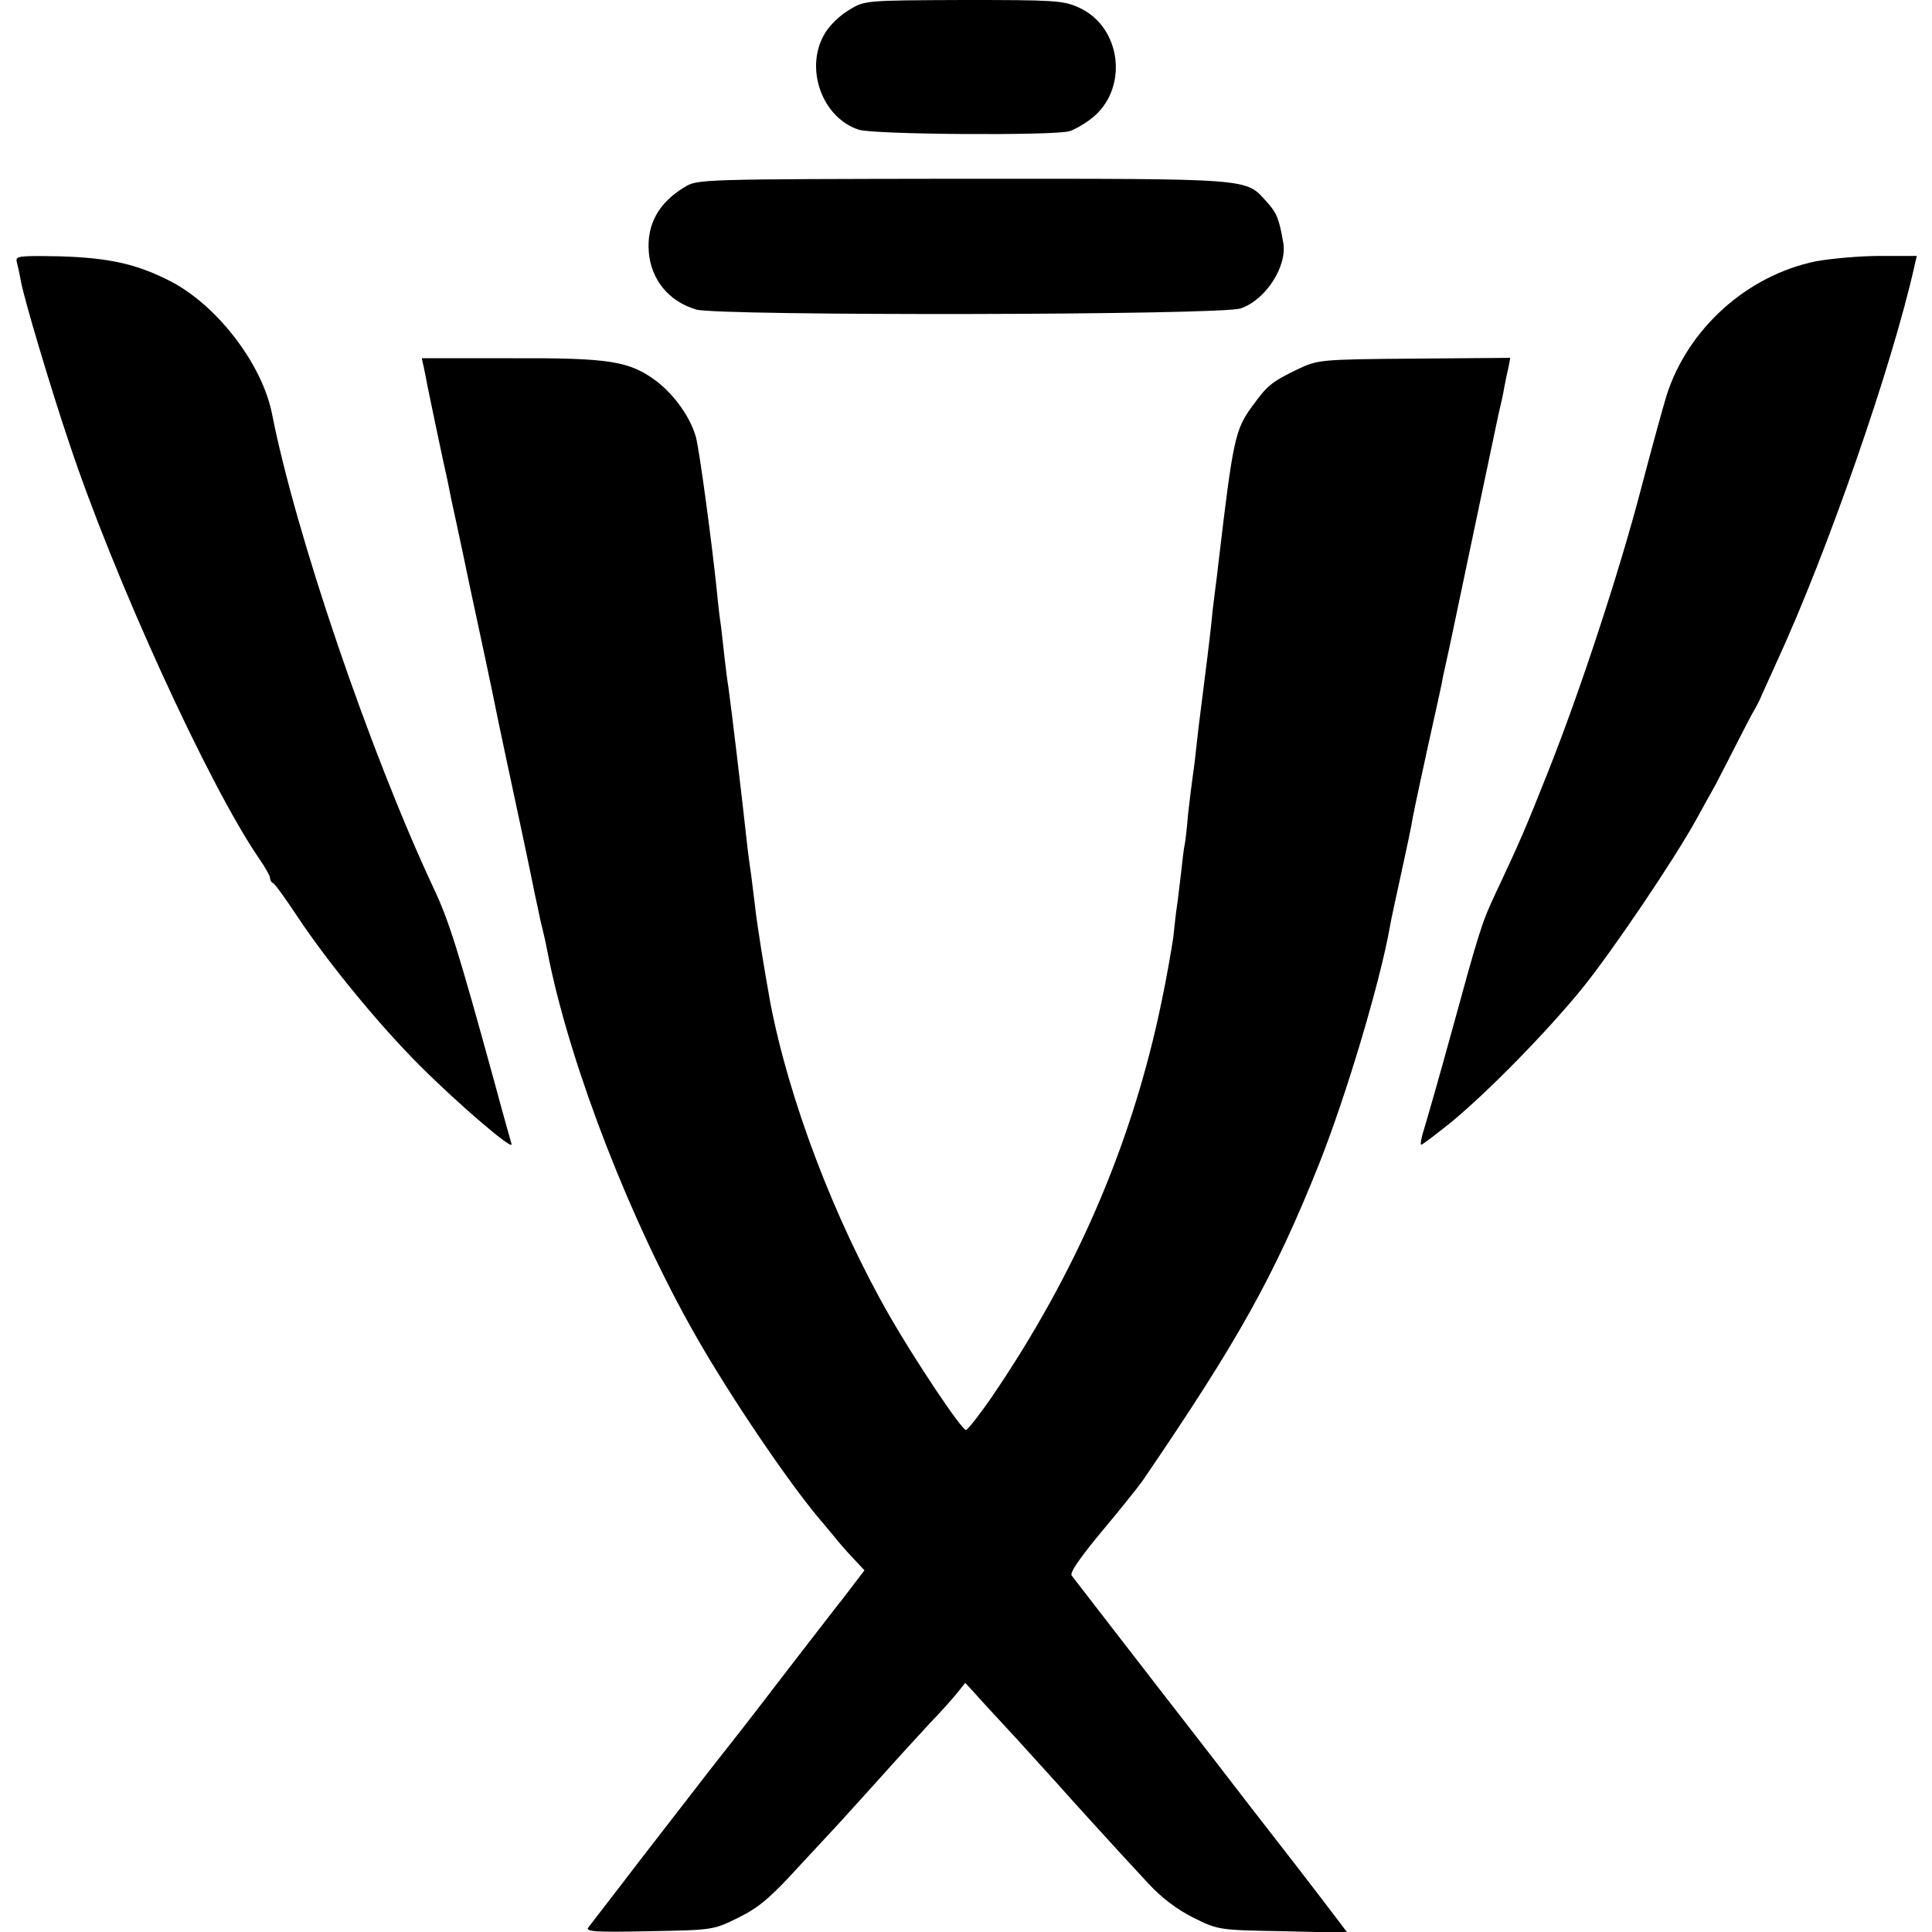
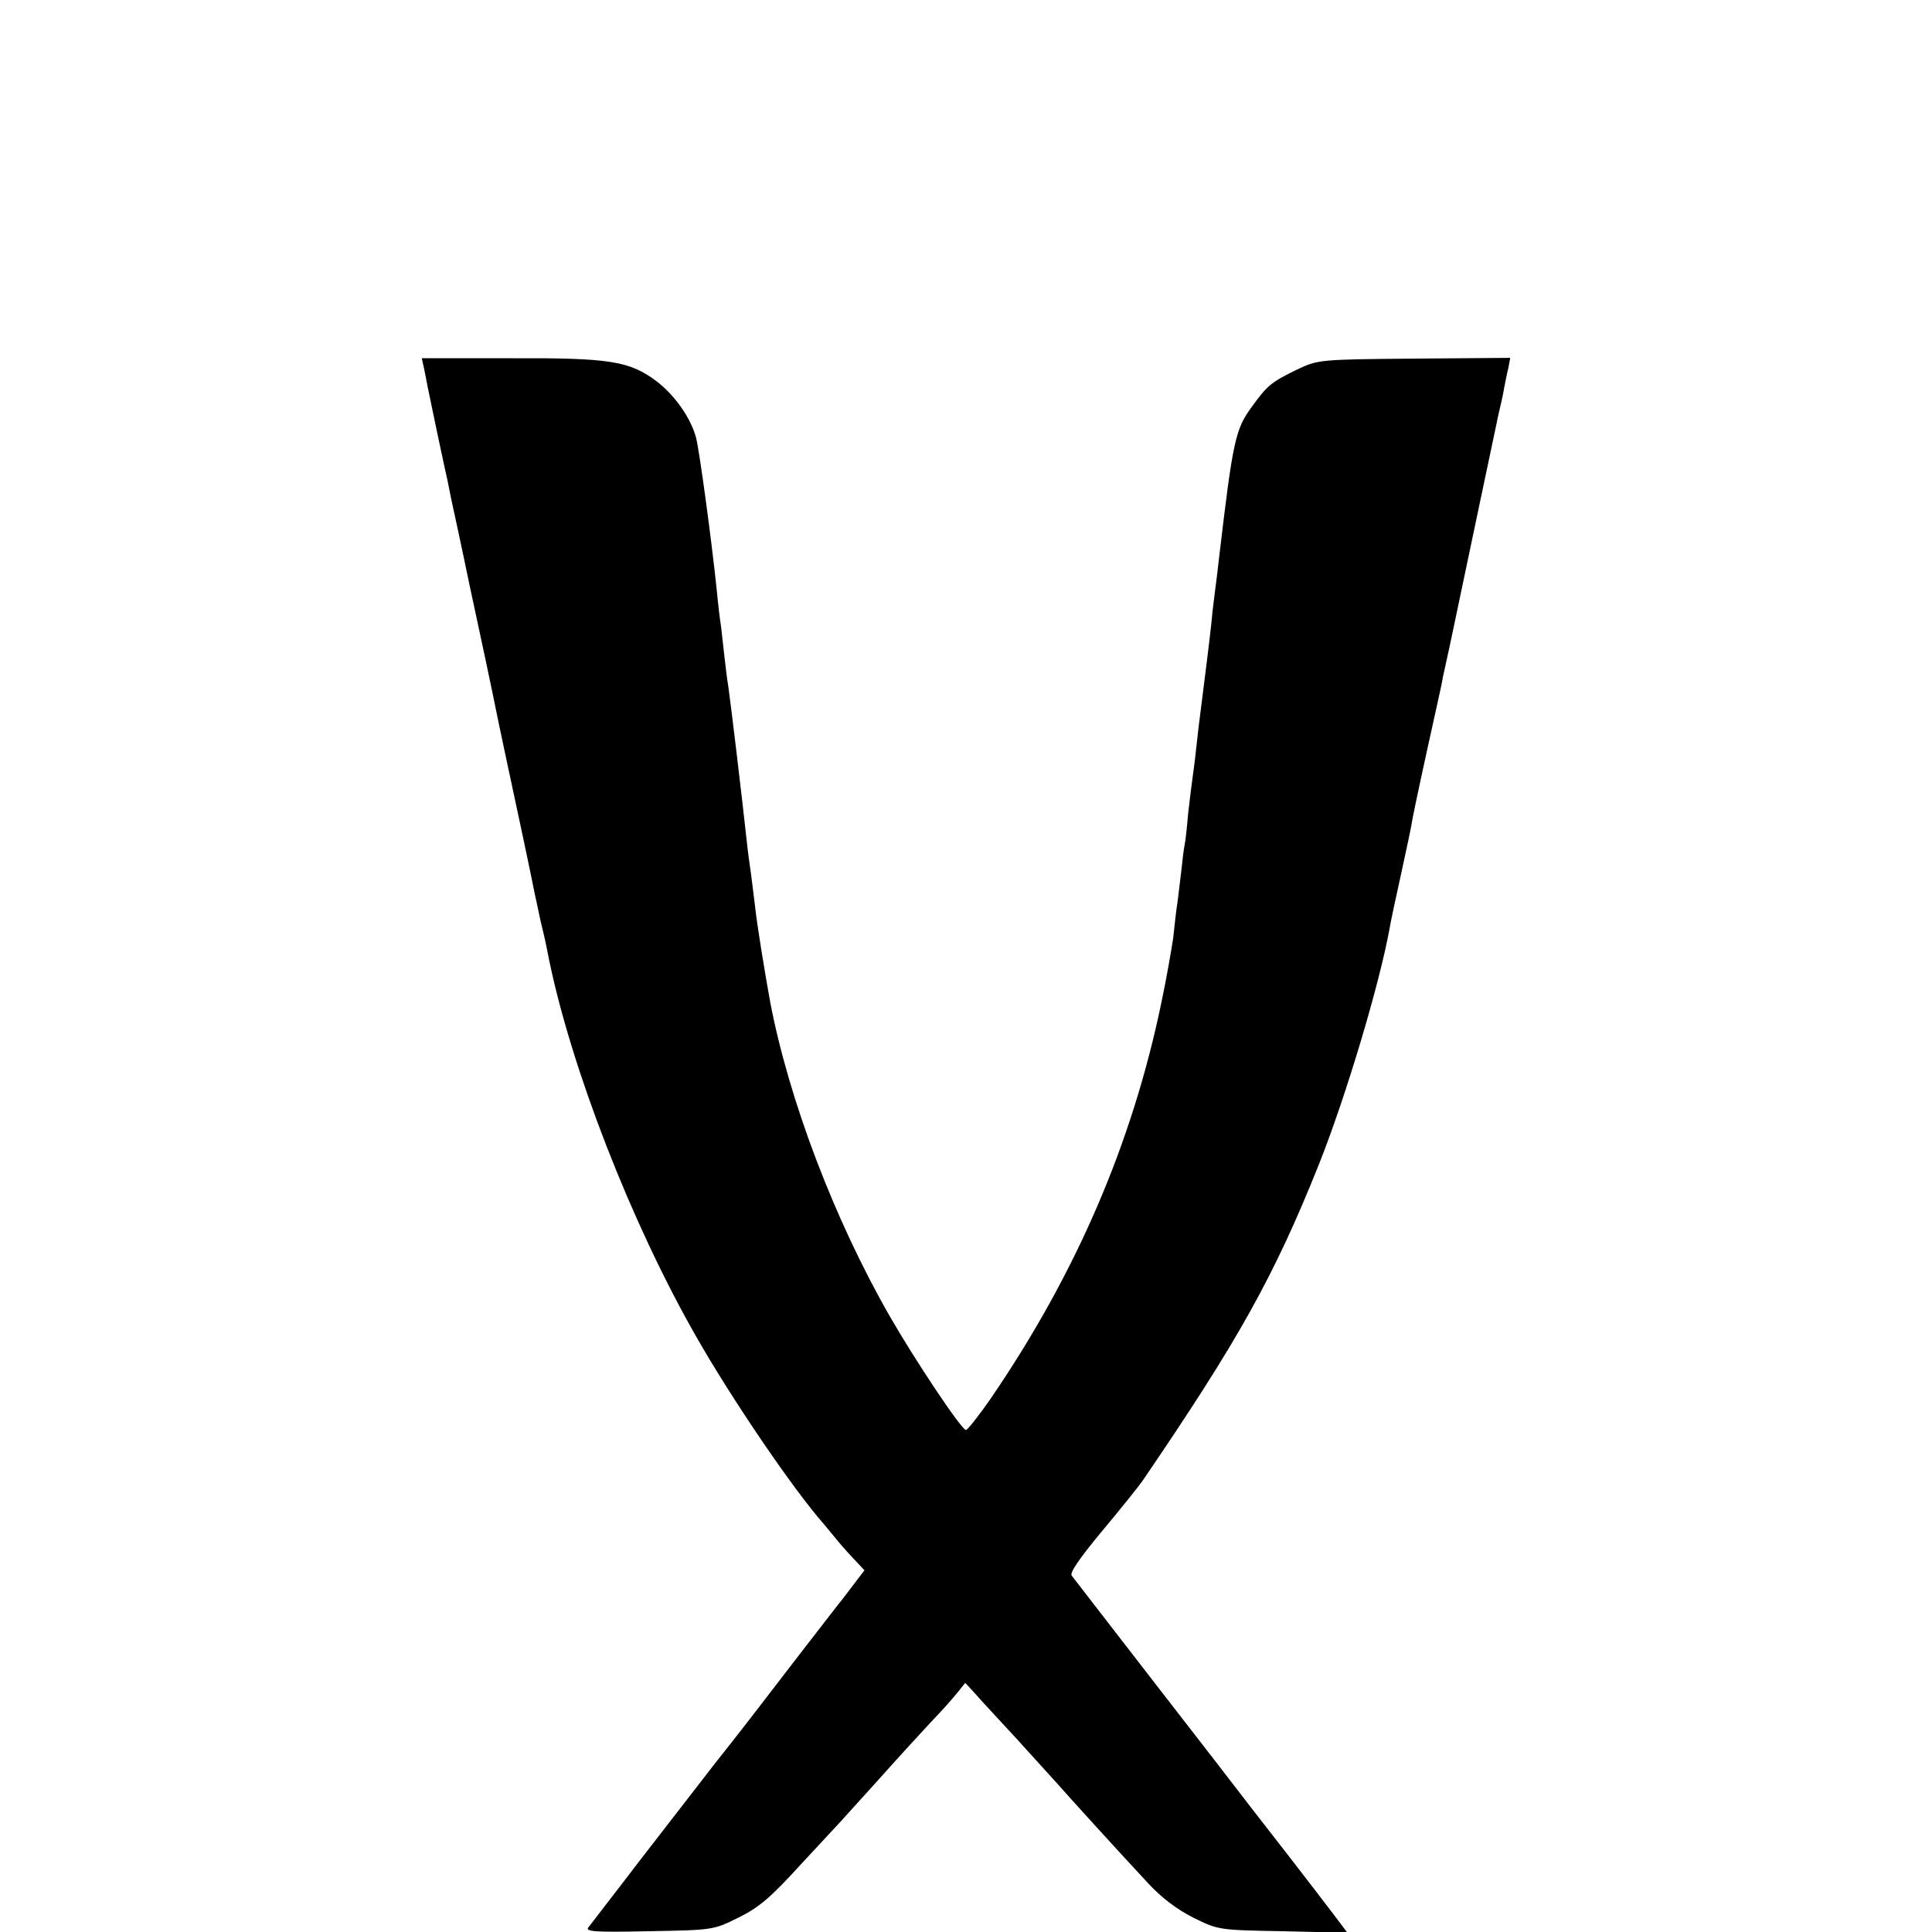
<svg xmlns="http://www.w3.org/2000/svg" version="1.0" width="508pt" height="508pt" viewBox="0 0 508 508" preserveAspectRatio="xMidYMid meet">
  <g transform="translate(0,508) scale(0.1,-0.1)" fill="#000000" stroke="none">
-     <path d="M2233 5054 c-23 -13 -51 -40 -63 -60 -56 -90 -10 -223 88 -255 39 -13 514 -16 554 -4 13 4 38 18 56 32 101 76 83 243 -33 294 -40 18 -67 19 -303 19 -256 -1 -259 -1 -299 -26z" />
-     <path d="M1800 4588 c-68 -41 -100 -98 -94 -171 6 -73 53 -130 125 -151 63 -17 1378 -15 1431 3 66 22 124 112 112 174 -11 63 -17 77 -43 106 -57 63 -30 61 -799 61 -692 -1 -698 -1 -732 -22z" />
-     <path d="M44 4392 c2 -9 8 -33 11 -52 9 -48 78 -280 127 -425 118 -355 366 -898 499 -1092 16 -23 29 -46 29 -51 0 -6 3 -12 8 -14 4 -1 33 -41 64 -88 84 -126 216 -286 322 -392 102 -102 248 -227 241 -206 -2 7 -23 81 -45 163 -97 353 -120 425 -160 510 -168 359 -363 932 -425 1248 -26 129 -141 280 -262 345 -90 47 -163 64 -295 68 -107 2 -118 1 -114 -14z" />
-     <path d="M4775 4393 c-181 -37 -337 -177 -393 -353 -11 -36 -41 -146 -67 -245 -56 -215 -160 -532 -244 -743 -59 -149 -75 -186 -139 -322 -36 -76 -43 -100 -117 -370 -31 -113 -63 -224 -70 -247 -8 -24 -11 -43 -8 -43 3 0 37 26 76 57 101 83 256 242 348 355 81 101 240 336 299 443 18 33 41 74 50 90 9 17 33 64 54 105 21 41 42 82 47 90 5 8 12 22 16 30 3 8 24 53 45 100 132 286 303 777 362 1041 l6 26 -98 0 c-53 0 -128 -7 -167 -14z" />
    <path d="M1115 4111 c3 -14 7 -35 9 -46 4 -21 45 -216 53 -250 2 -11 6 -31 9 -45 3 -14 26 -119 50 -235 25 -115 59 -275 75 -355 17 -80 32 -152 34 -160 8 -36 57 -267 61 -290 3 -14 10 -45 15 -70 6 -25 13 -54 15 -65 2 -11 6 -29 8 -40 60 -289 215 -688 384 -985 93 -164 256 -404 337 -496 6 -7 18 -22 29 -35 10 -13 32 -38 49 -56 l30 -32 -29 -38 c-16 -21 -34 -45 -41 -53 -11 -14 -181 -234 -226 -293 -12 -16 -56 -72 -98 -125 -41 -53 -131 -169 -199 -257 -67 -88 -128 -166 -133 -173 -9 -11 18 -13 159 -10 168 3 170 3 236 36 53 26 84 52 164 140 55 59 101 109 104 112 3 3 45 50 95 105 49 55 113 125 141 155 29 30 61 66 72 80 l20 25 24 -26 c12 -14 63 -69 112 -122 49 -54 97 -107 107 -118 20 -23 155 -172 238 -261 35 -38 76 -69 120 -91 65 -32 67 -32 235 -35 l169 -4 -34 45 c-19 25 -68 89 -109 142 -41 53 -93 120 -115 148 -22 29 -134 174 -249 322 -115 149 -213 275 -218 282 -6 7 20 45 78 115 47 56 96 117 108 134 251 368 346 537 465 835 71 179 159 474 185 619 2 14 16 78 30 142 14 64 28 129 30 145 5 27 31 148 61 283 8 36 17 76 19 90 3 14 8 36 11 50 3 14 10 45 15 70 12 59 108 512 120 570 6 25 13 56 15 70 3 14 7 37 11 52 l5 27 -253 -2 c-251 -2 -253 -3 -308 -29 -68 -33 -78 -42 -118 -97 -44 -60 -50 -87 -87 -401 -2 -19 -7 -60 -11 -90 -4 -30 -8 -66 -9 -80 -4 -38 -15 -127 -25 -205 -5 -38 -12 -95 -15 -125 -3 -30 -8 -66 -10 -80 -2 -14 -7 -54 -11 -90 -3 -36 -7 -72 -9 -81 -2 -8 -6 -40 -9 -70 -4 -30 -8 -70 -11 -89 -3 -19 -7 -57 -10 -85 -4 -27 -17 -104 -31 -170 -77 -372 -224 -712 -446 -1038 -33 -48 -64 -87 -68 -87 -12 0 -135 185 -201 300 -146 255 -265 569 -314 826 -15 83 -35 205 -40 254 -4 30 -8 66 -10 80 -2 14 -7 48 -10 75 -15 138 -43 371 -50 420 -3 17 -7 51 -10 77 -3 26 -7 62 -9 80 -3 18 -8 60 -11 93 -13 127 -46 372 -55 405 -14 51 -55 110 -103 147 -72 54 -123 62 -385 61 l-233 0 6 -27z" />
  </g>
</svg>